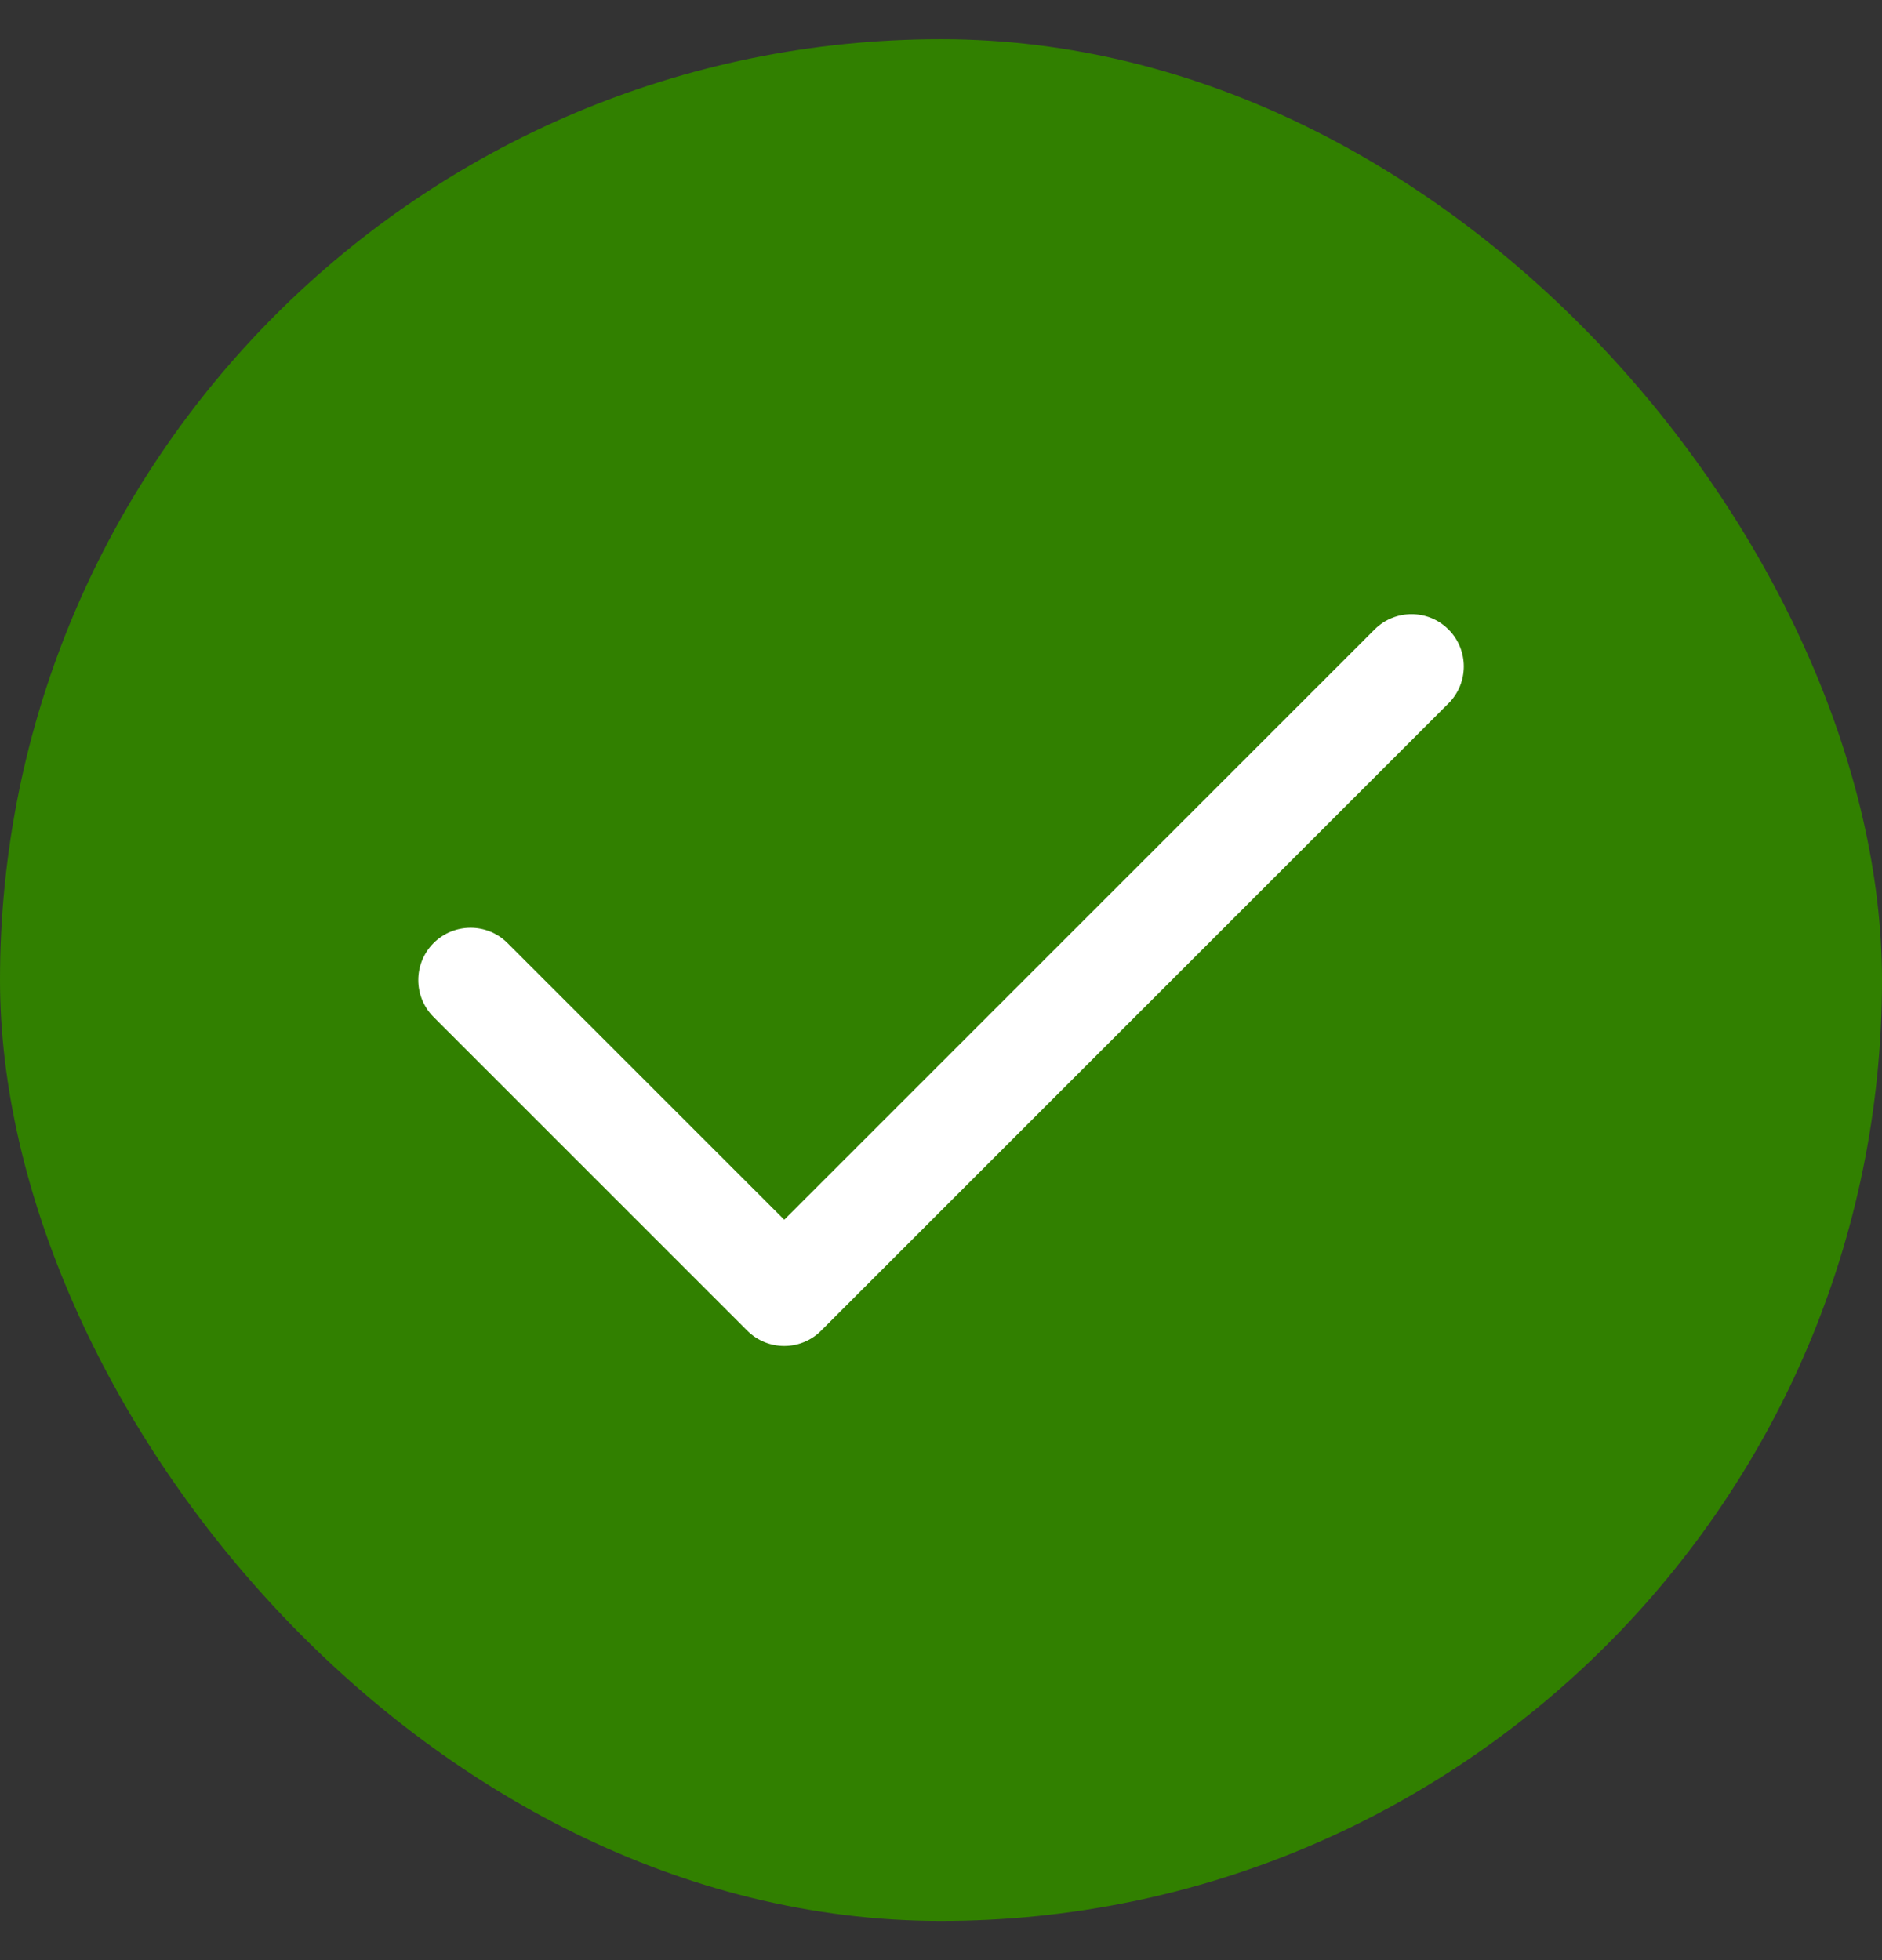
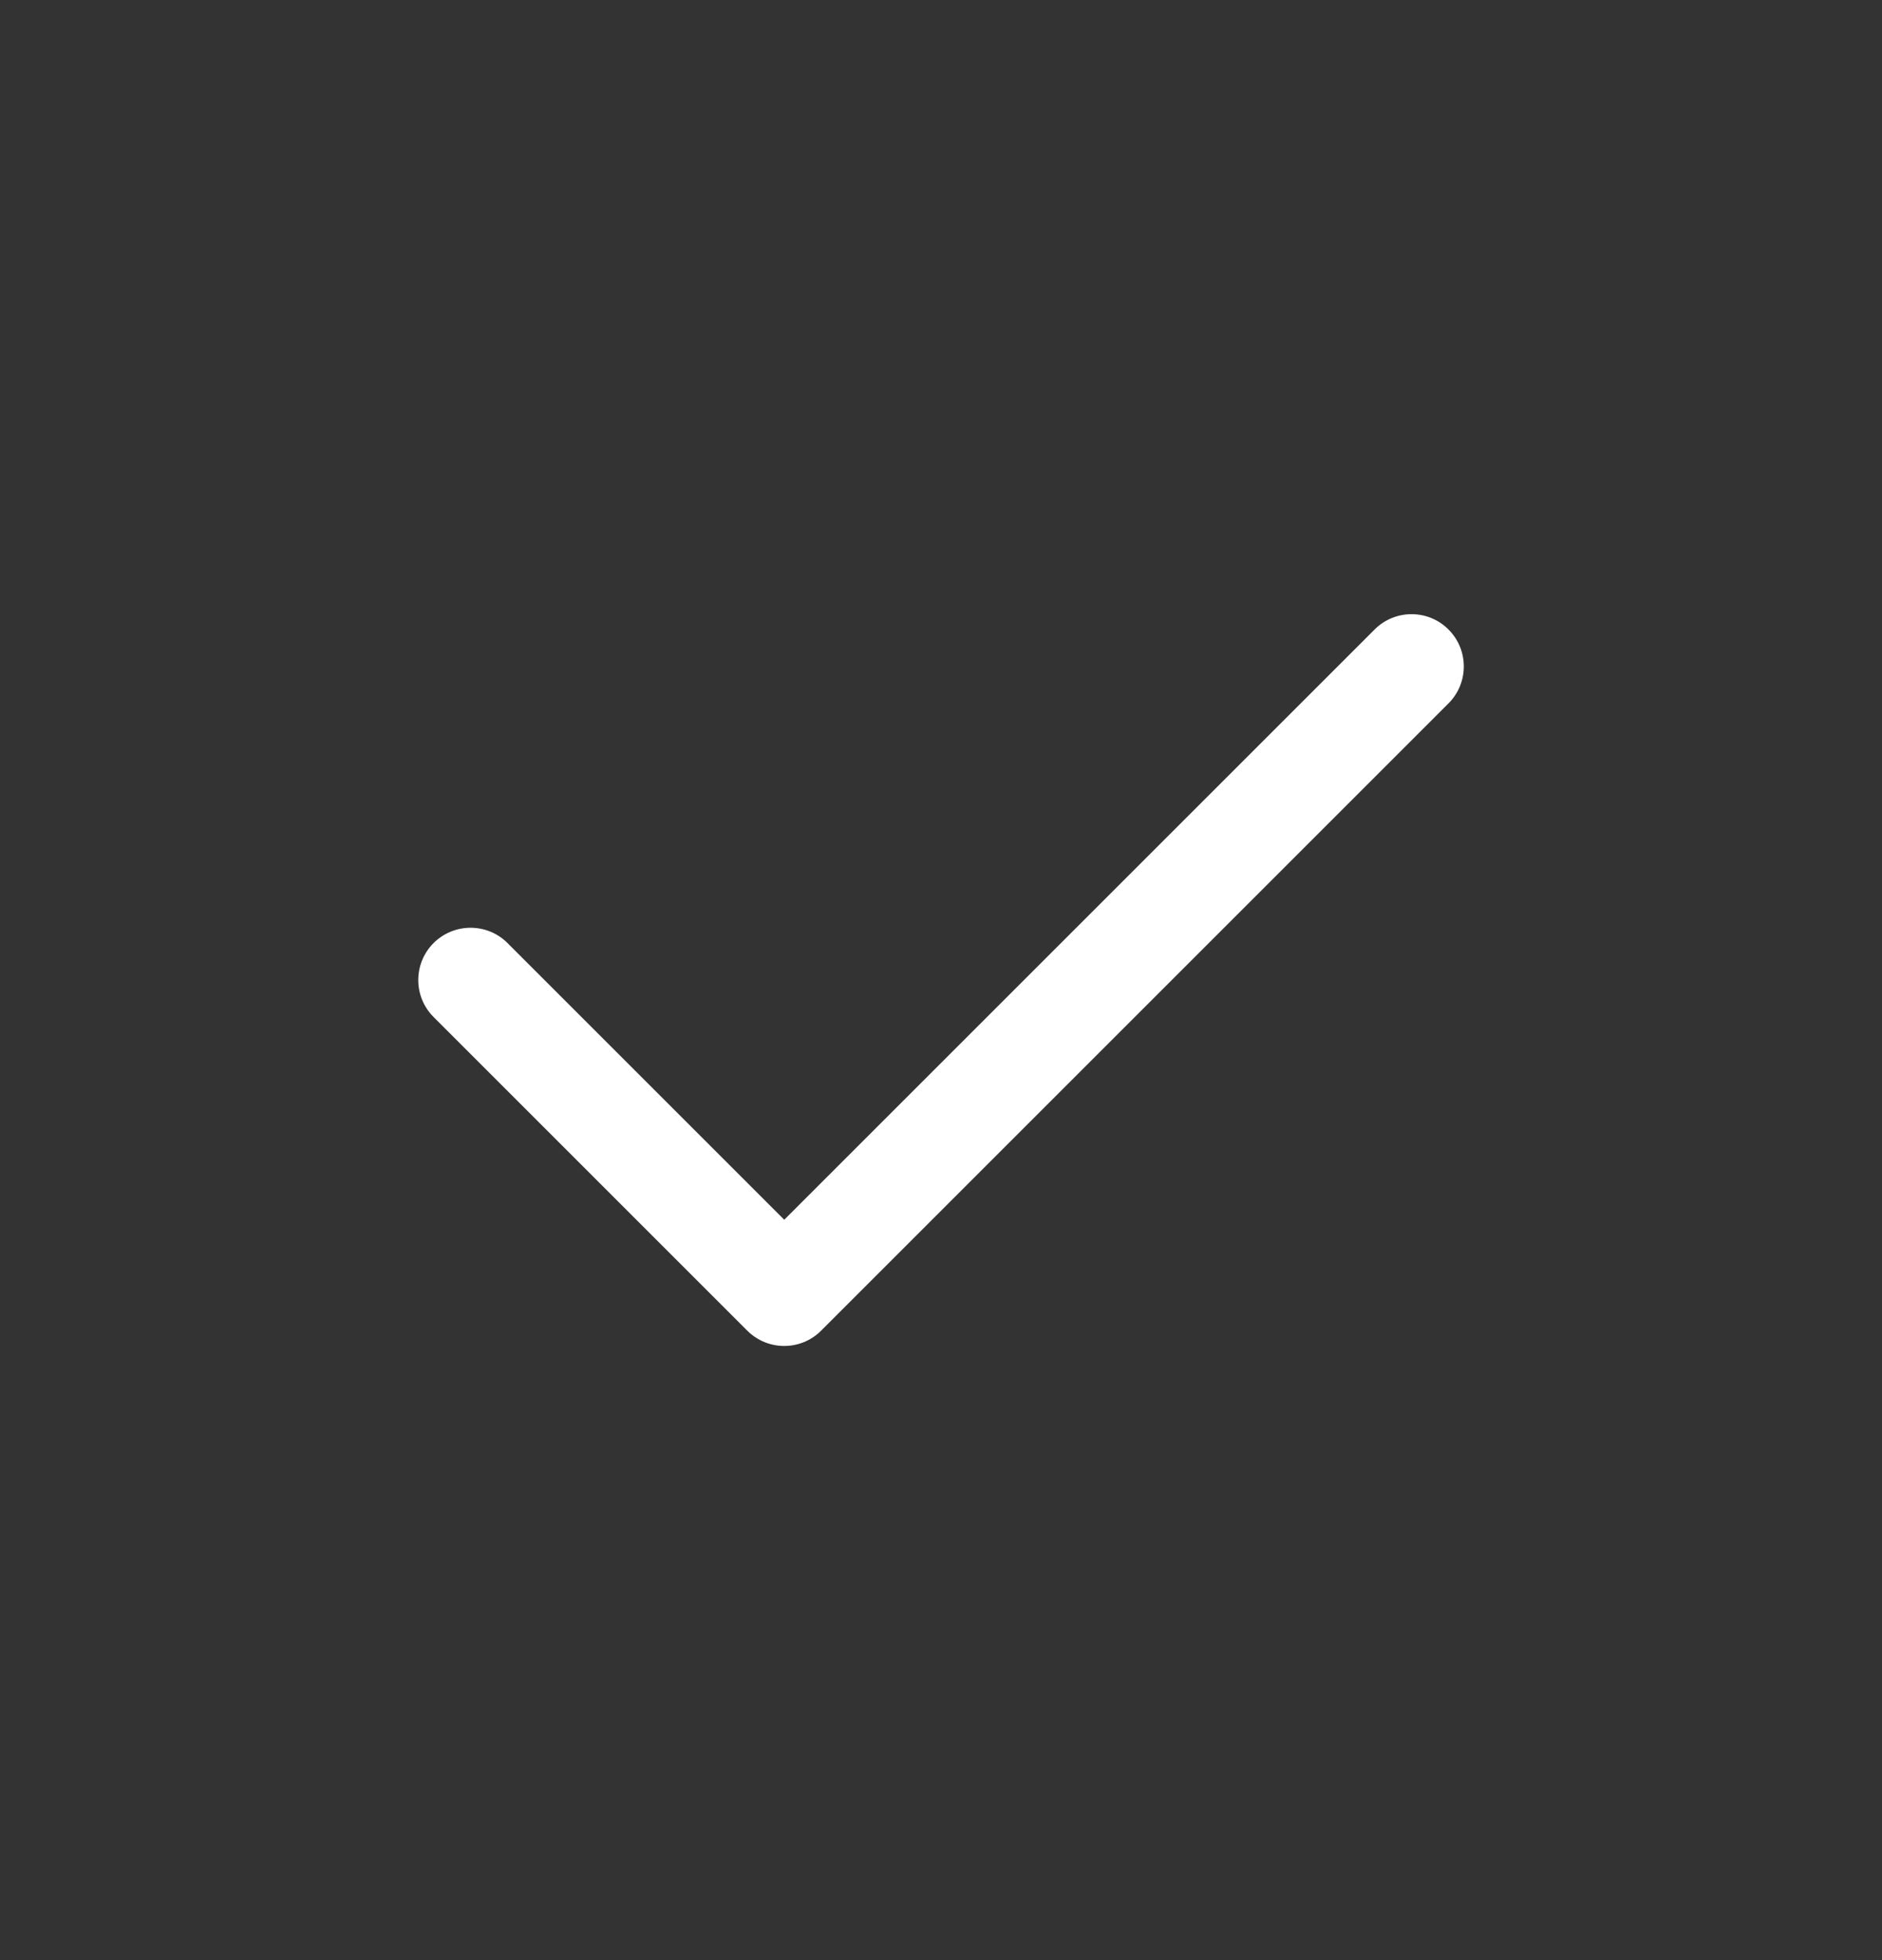
<svg xmlns="http://www.w3.org/2000/svg" width="24" height="25" viewBox="0 0 24 25" fill="none">
  <rect x="0" y="0" width="24" height="25" fill="#333333" stroke="none" />
-   <rect y="0.5" width="24" height="24" rx="12" fill="#318000" />
  <path fill-rule="evenodd" clip-rule="evenodd" d="M18.472 8.029C18.732 8.289 18.732 8.711 18.472 8.971L10.472 16.971C10.212 17.232 9.79 17.232 9.529 16.971L5.529 12.971C5.269 12.711 5.269 12.289 5.529 12.028C5.79 11.768 6.212 11.768 6.472 12.028L10.001 15.557L17.529 8.029C17.79 7.768 18.212 7.768 18.472 8.029Z" fill="white" />
</svg>